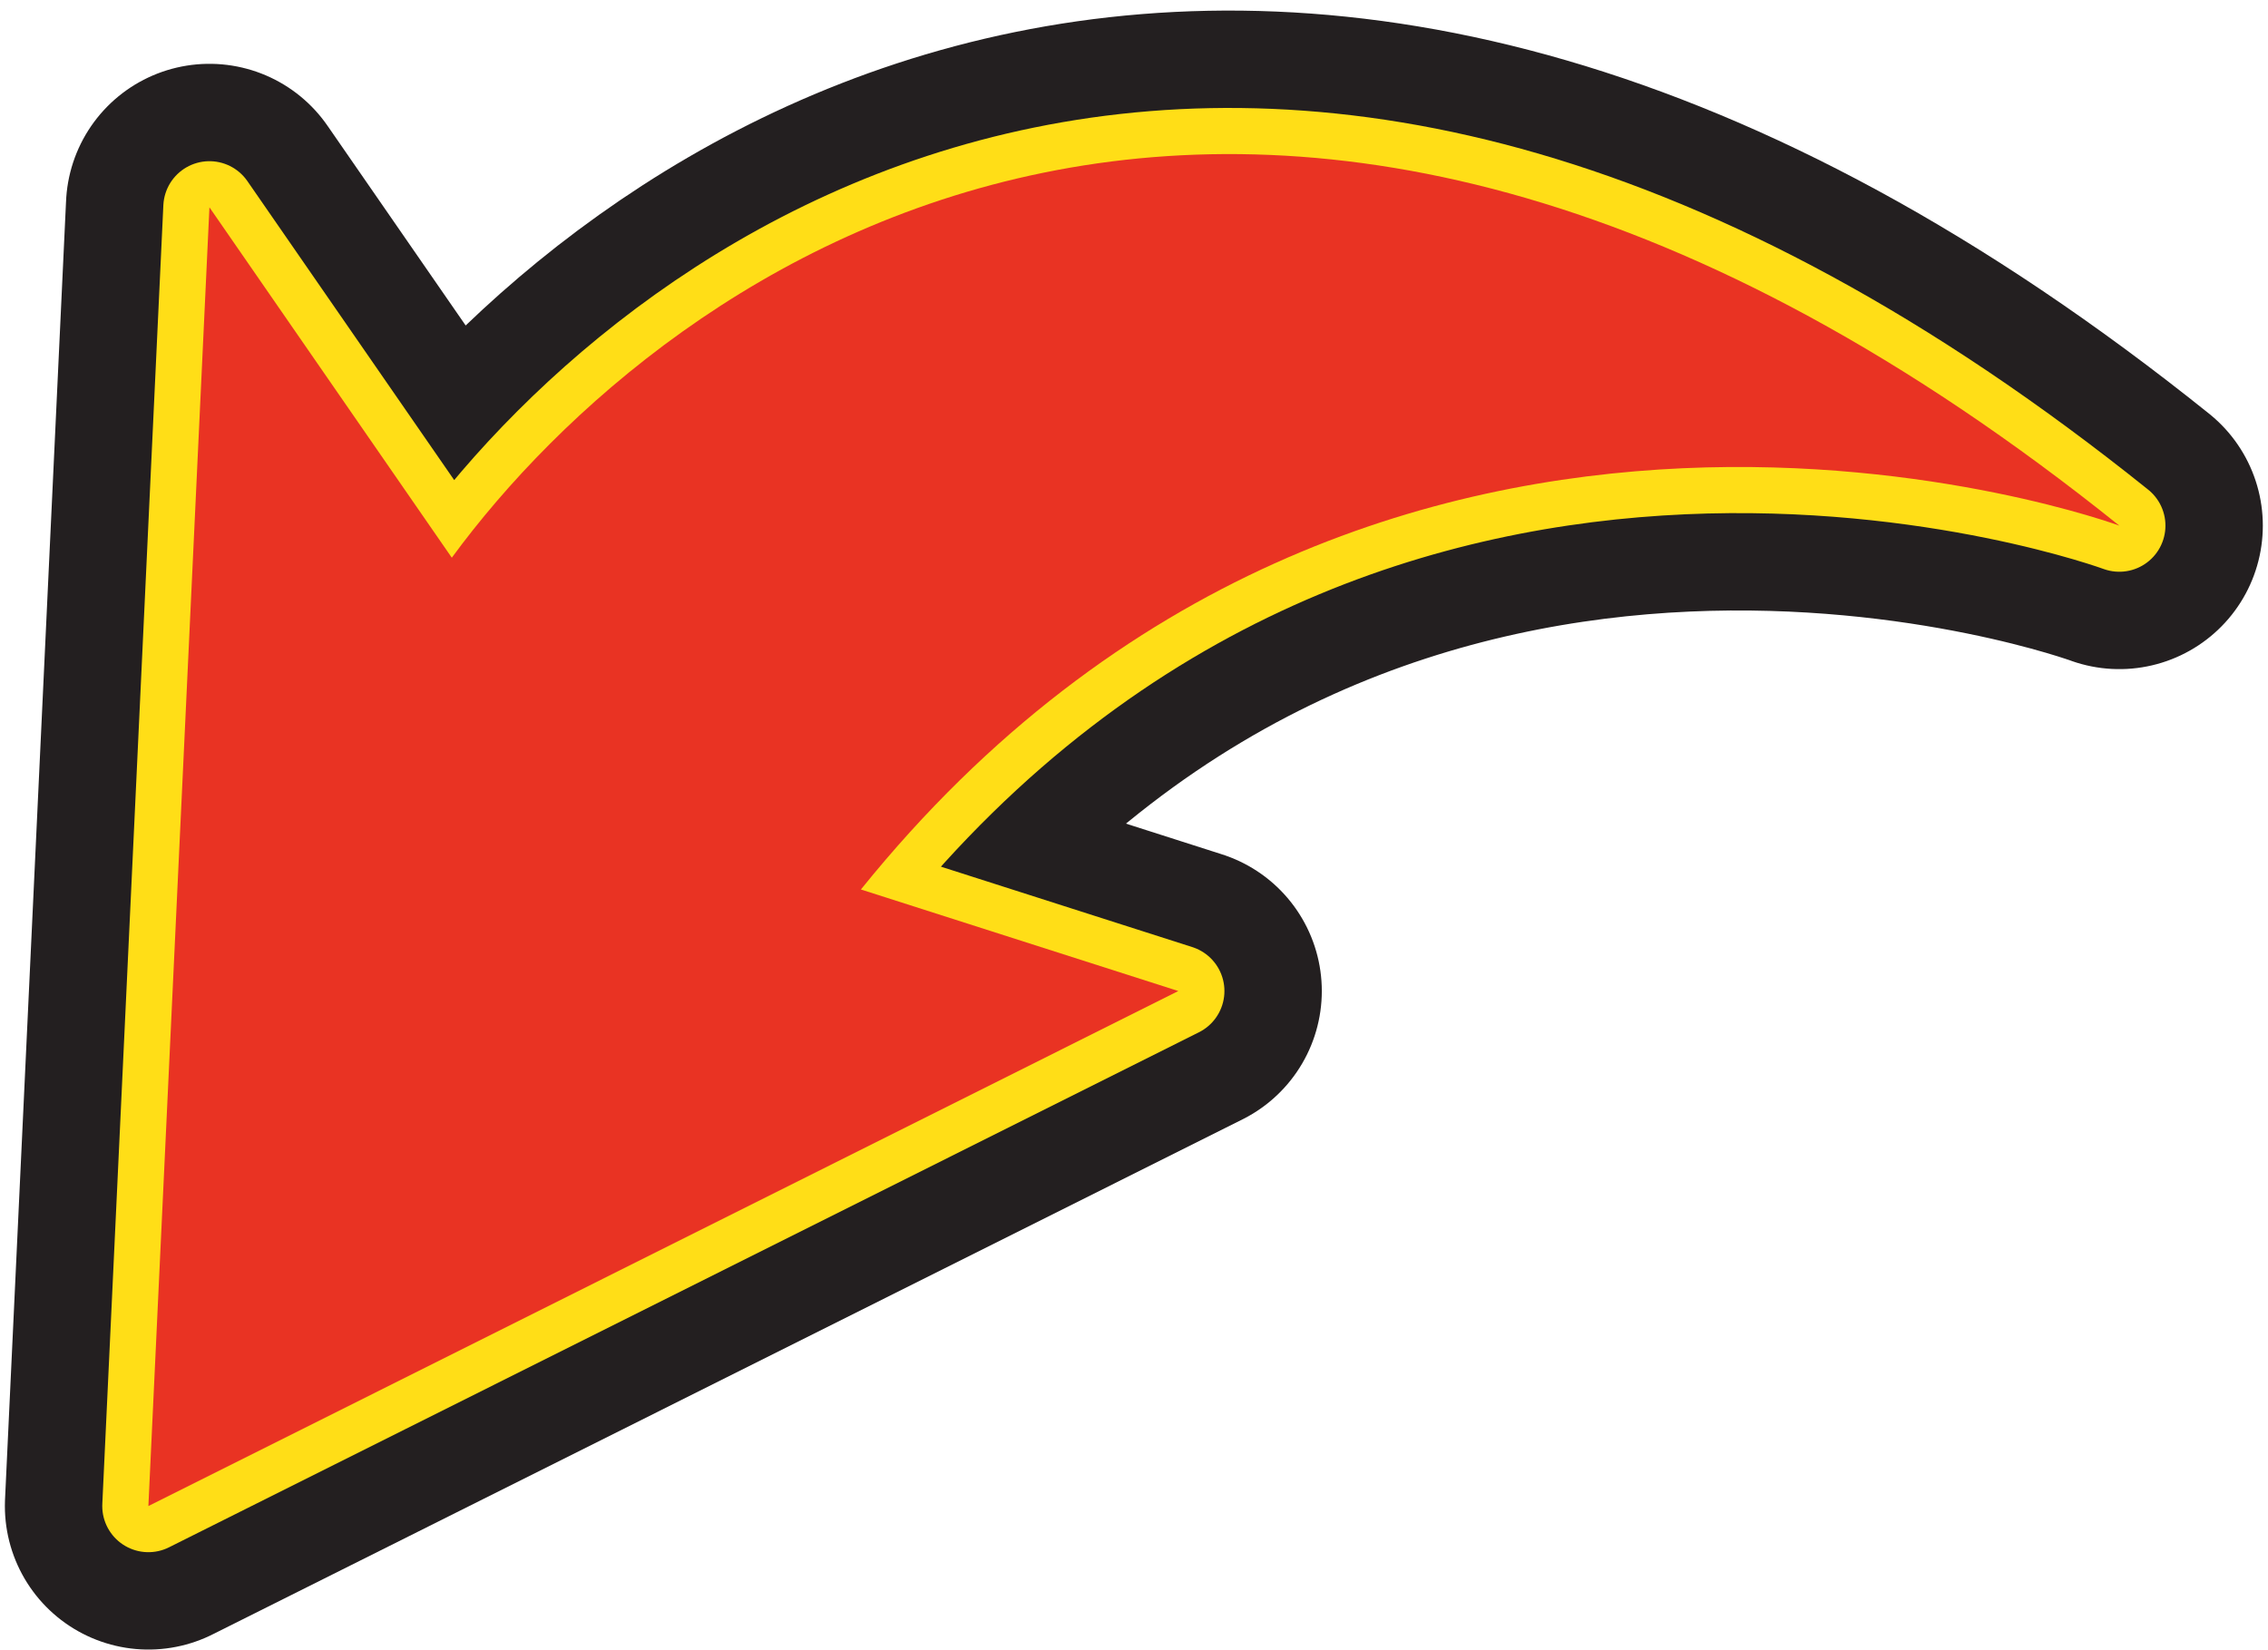
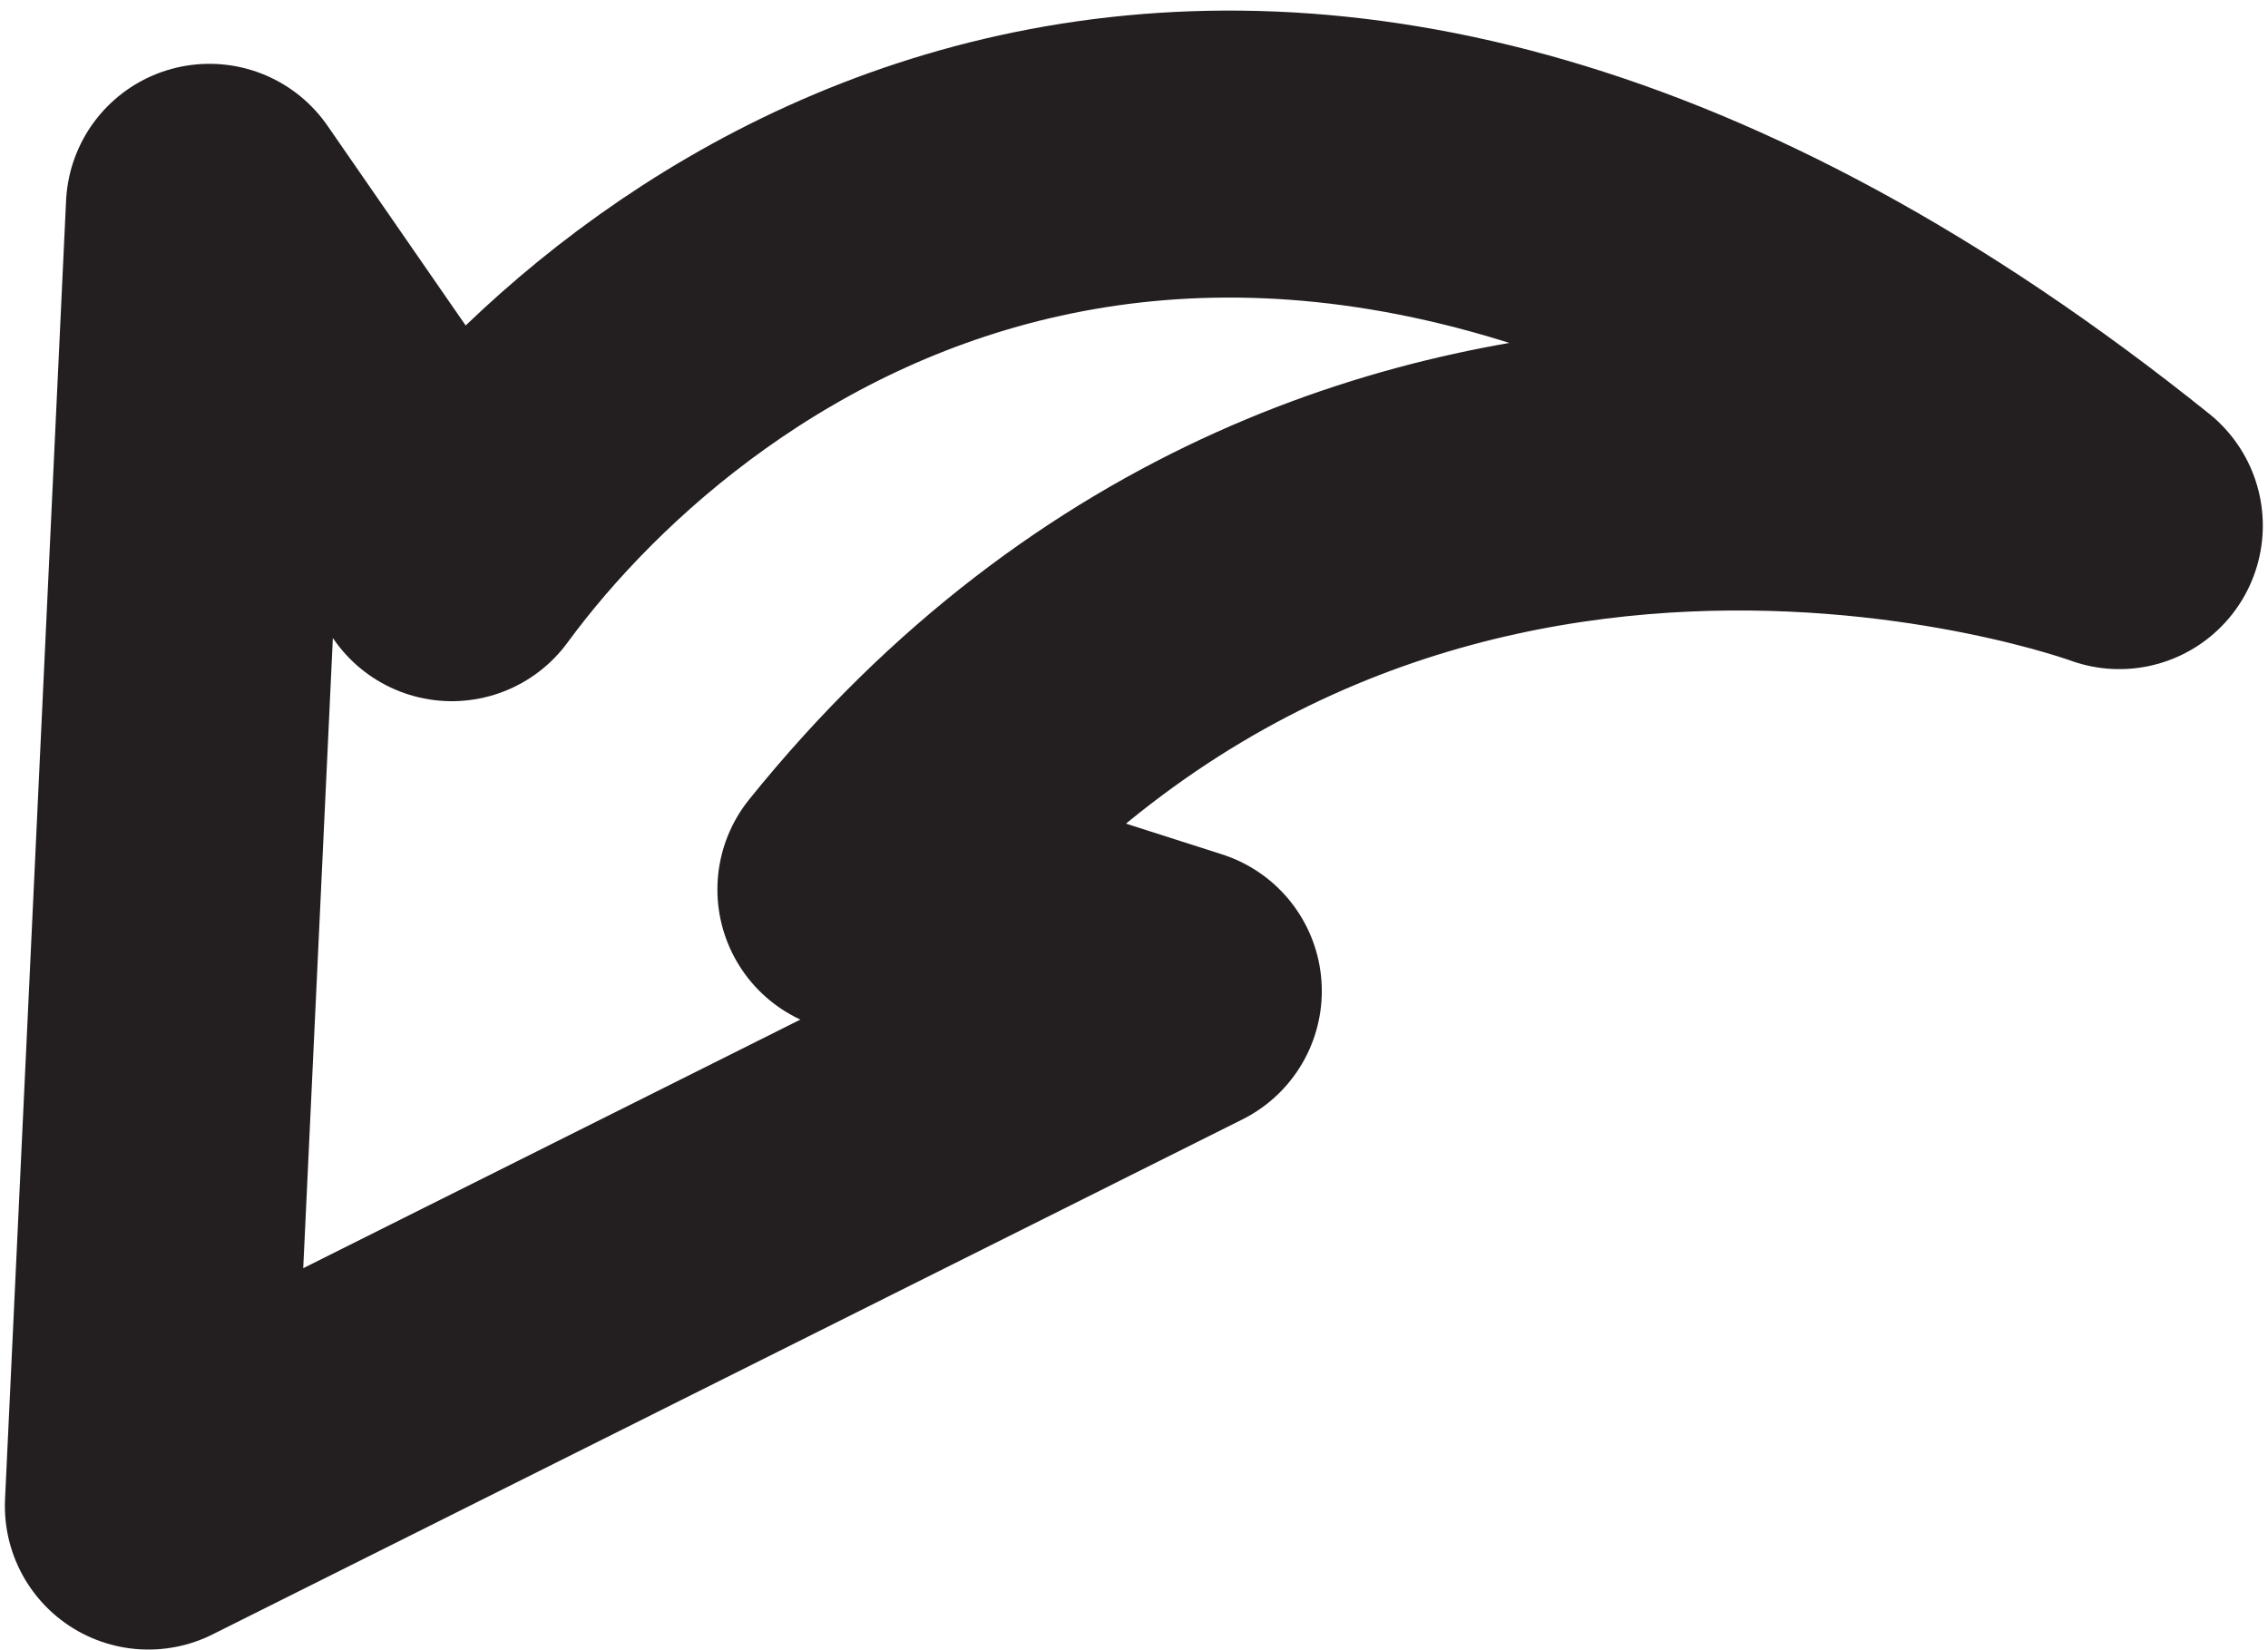
<svg xmlns="http://www.w3.org/2000/svg" width="213" height="155" viewBox="0 0 213 155" fill="none">
  <path d="M13.936 141.459L110.66 93.084L80.852 83.546C129.184 23.599 199.036 49.37 199.036 49.37C118.208 -15.5 62.651 24.838 42.431 52.382L19.669 19.472L13.936 141.459Z" stroke="#231F20" stroke-width="26.956" stroke-miterlimit="2" stroke-linejoin="round" />
-   <path d="M13.936 141.459L110.66 93.084L80.852 83.546C129.184 23.599 199.036 49.37 199.036 49.37C118.208 -15.5 62.651 24.838 42.431 52.382L19.669 19.472L13.936 141.459Z" stroke="#FFDE17" stroke-width="8.664" stroke-miterlimit="2" stroke-linejoin="round" />
-   <path d="M13.936 141.459L110.66 93.084L80.852 83.546C129.184 23.599 199.036 49.37 199.036 49.37C118.208 -15.5 62.651 24.838 42.431 52.382L19.669 19.472L13.936 141.459Z" fill="#E93323" />
</svg>